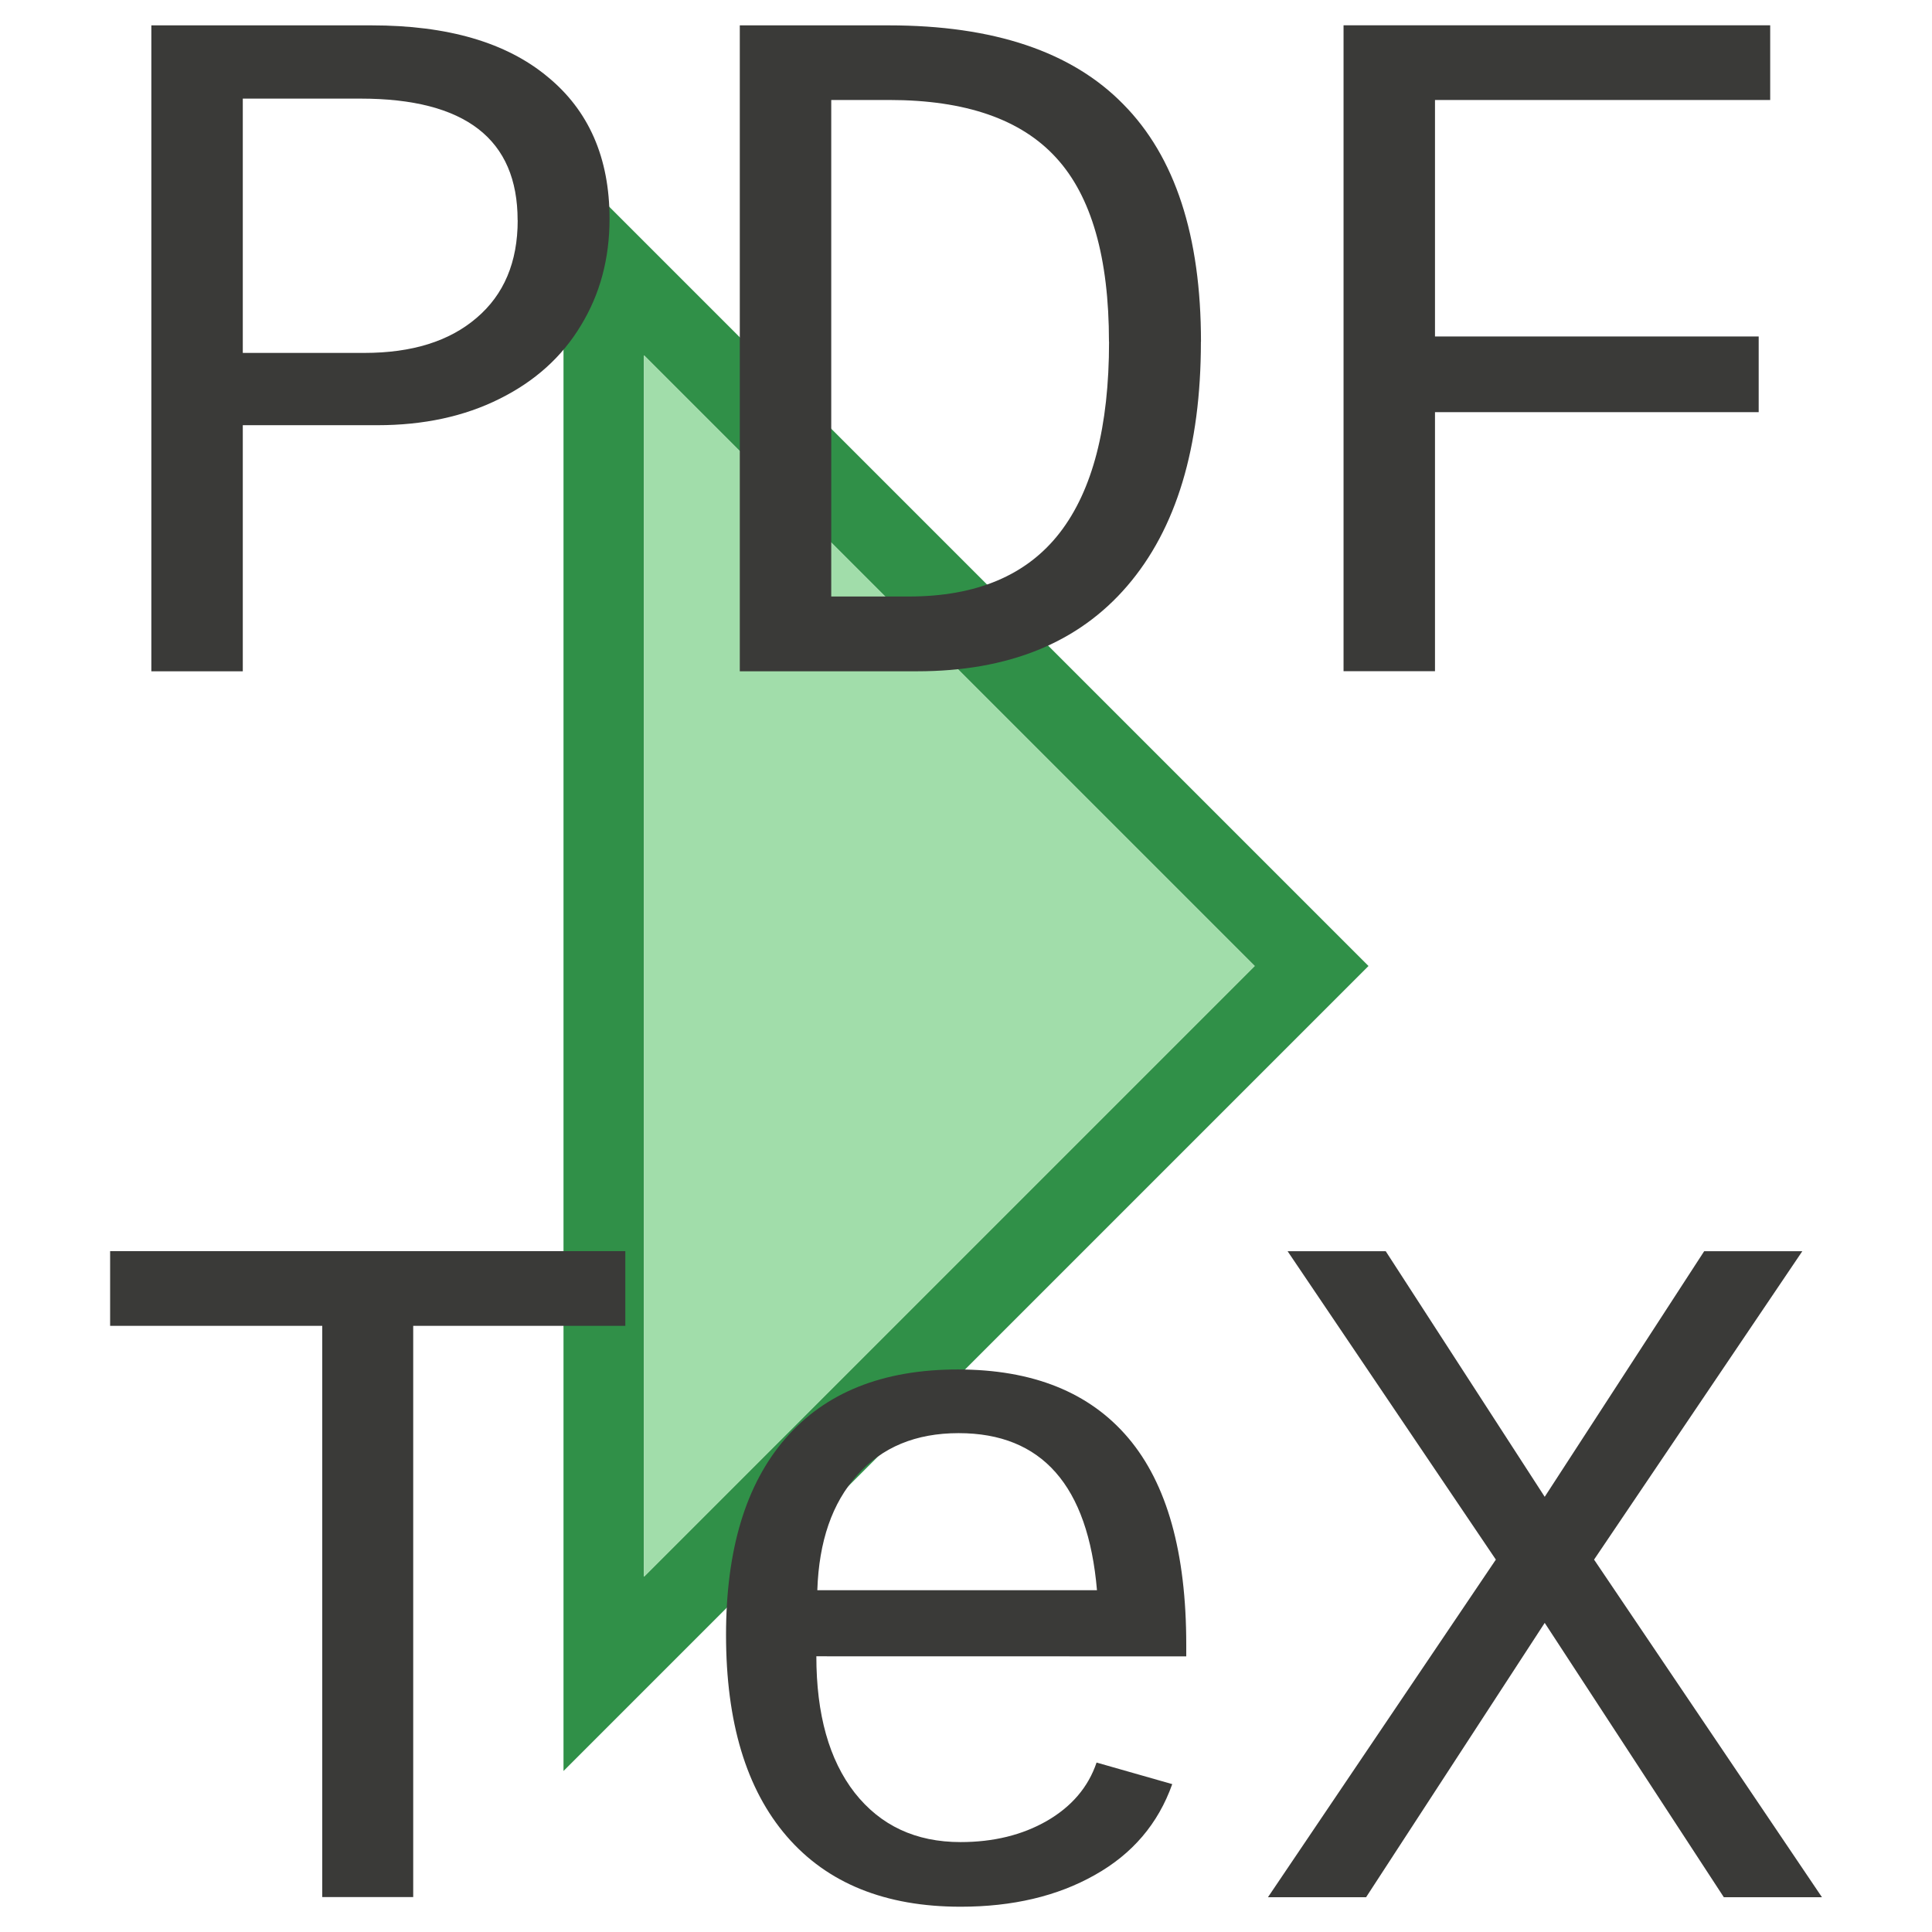
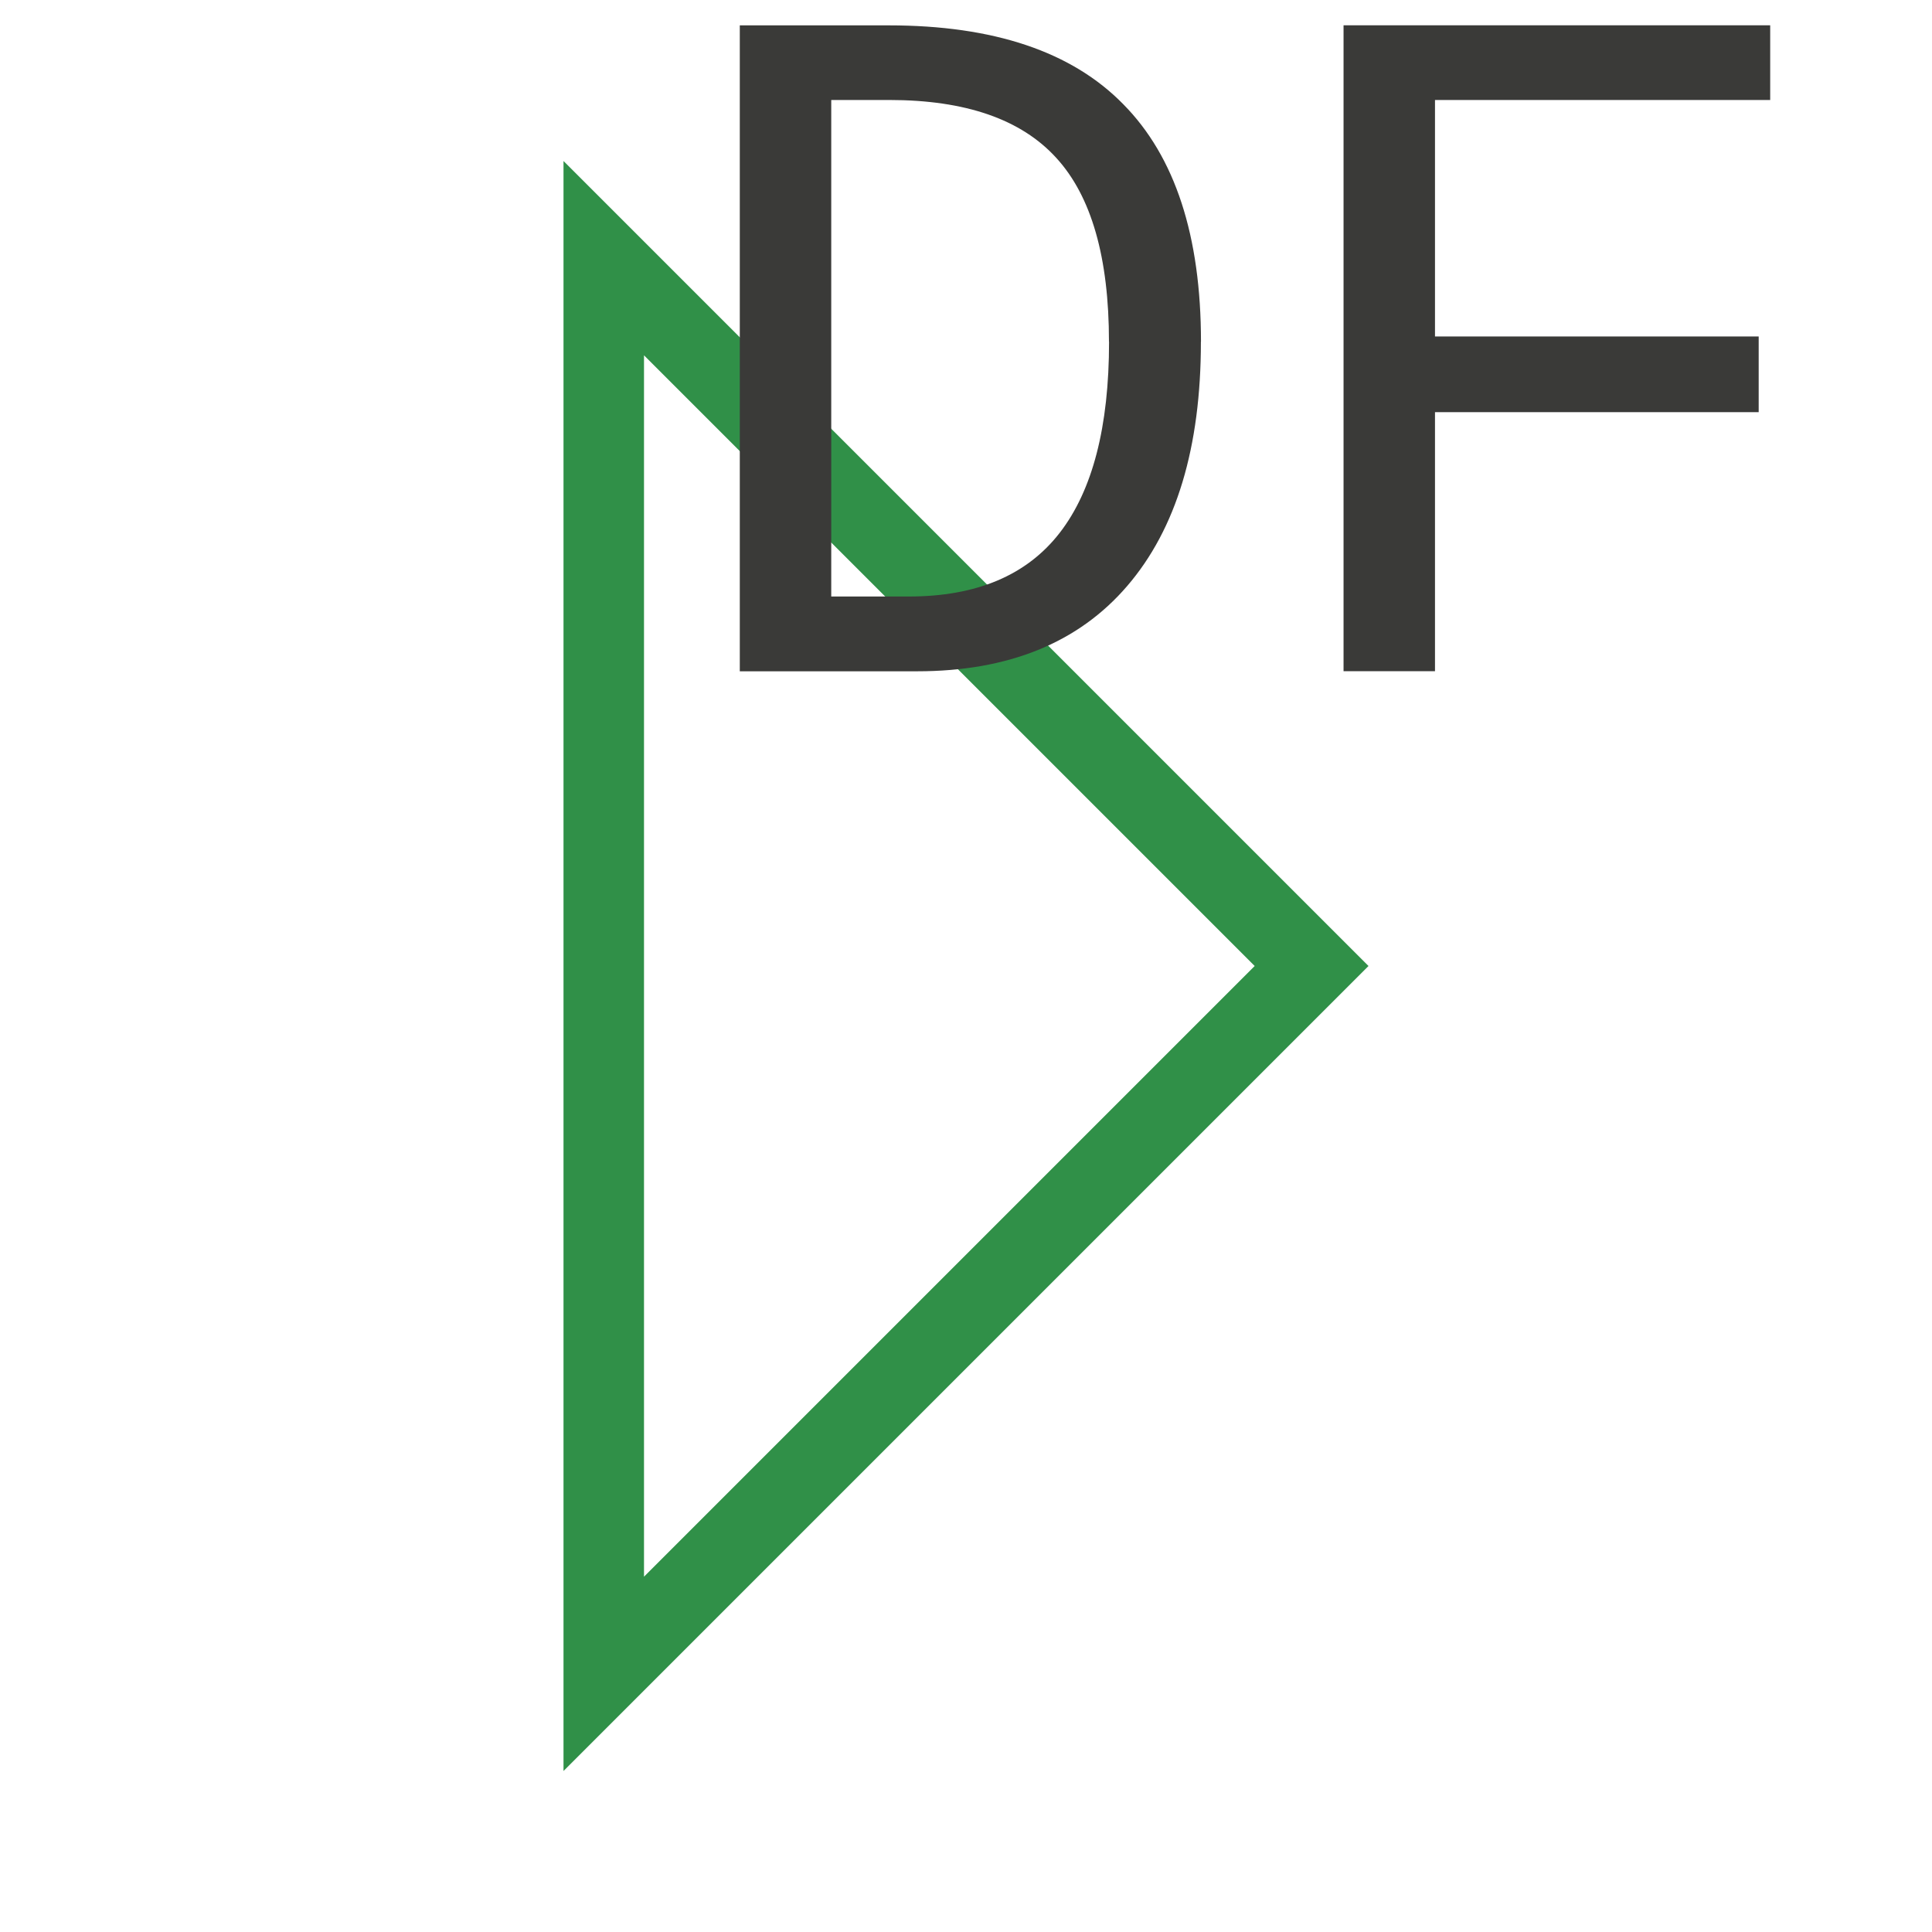
<svg xmlns="http://www.w3.org/2000/svg" version="1.1" viewBox="0 0 24 24">
  <path d="m7 2v20l10-10-9-9zm1 2.414 7.586 7.586-7.586 7.586z" fill="#309048" />
-   <path d="m8 4.414v15.172l7.586-7.586z" fill="#a1ddaa" stroke-linecap="round" stroke-width="3.78" />
  <g fill="#3a3a38" stroke-linecap="round" stroke-linejoin="round" stroke-width="2.436" aria-label="PDF TeX">
-     <path d="m7.572 2.718q0 0.744-0.357 1.327-0.351 0.583-1.011 0.91-0.654 0.327-1.517 0.327h-1.671v3.057h-1.136v-8.024h2.736q1.416 0 2.183 0.636 0.773 0.631 0.773 1.767zm-1.142 0.018q0-1.511-1.951-1.511h-1.463v3.159h1.511q0.886 0 1.392-0.434 0.512-0.434 0.512-1.214z" />
    <path d="m14.918 4.246q0 1.969-0.916 3.034-0.91 1.059-2.611 1.059h-2.201v-8.024h1.85q1.957 0 2.915 0.981 0.964 0.976 0.964 2.95zm-1.142 0q0-1.57-0.654-2.284-0.654-0.72-2.076-0.72h-0.72v6.168h0.964q1.261 0 1.874-0.791 0.613-0.791 0.613-2.373z" />
    <path d="m17.826 1.242v2.938h4.021v0.94h-4.021v3.218h-1.136v-8.024h5.3v0.928z" />
-     <path d="m5.133 16.47v7.096h-1.13v-7.096h-2.635v-0.928h6.4v0.928z" />
-     <path d="m10.141 20.575q0 1.083 0.476 1.695 0.482 0.613 1.315 0.613 0.613 0 1.071-0.262 0.464-0.268 0.619-0.726l0.94 0.268q-0.262 0.738-0.964 1.13-0.696 0.393-1.665 0.393-1.404 0-2.159-0.874-0.755-0.874-0.755-2.504 0-1.588 0.738-2.439 0.744-0.857 2.141-0.857t2.118 0.851 0.72 2.57v0.143zm1.767-2.772q-0.797 0-1.261 0.523-0.464 0.517-0.494 1.428h3.474q-0.167-1.951-1.719-1.951z" />
-     <path d="m19.189 18.594 1.981-3.051h1.219l-2.587 3.831 2.831 4.194h-1.219l-2.225-3.408-2.219 3.408h-1.219l2.831-4.194-2.587-3.831h1.219z" />
  </g>
</svg>